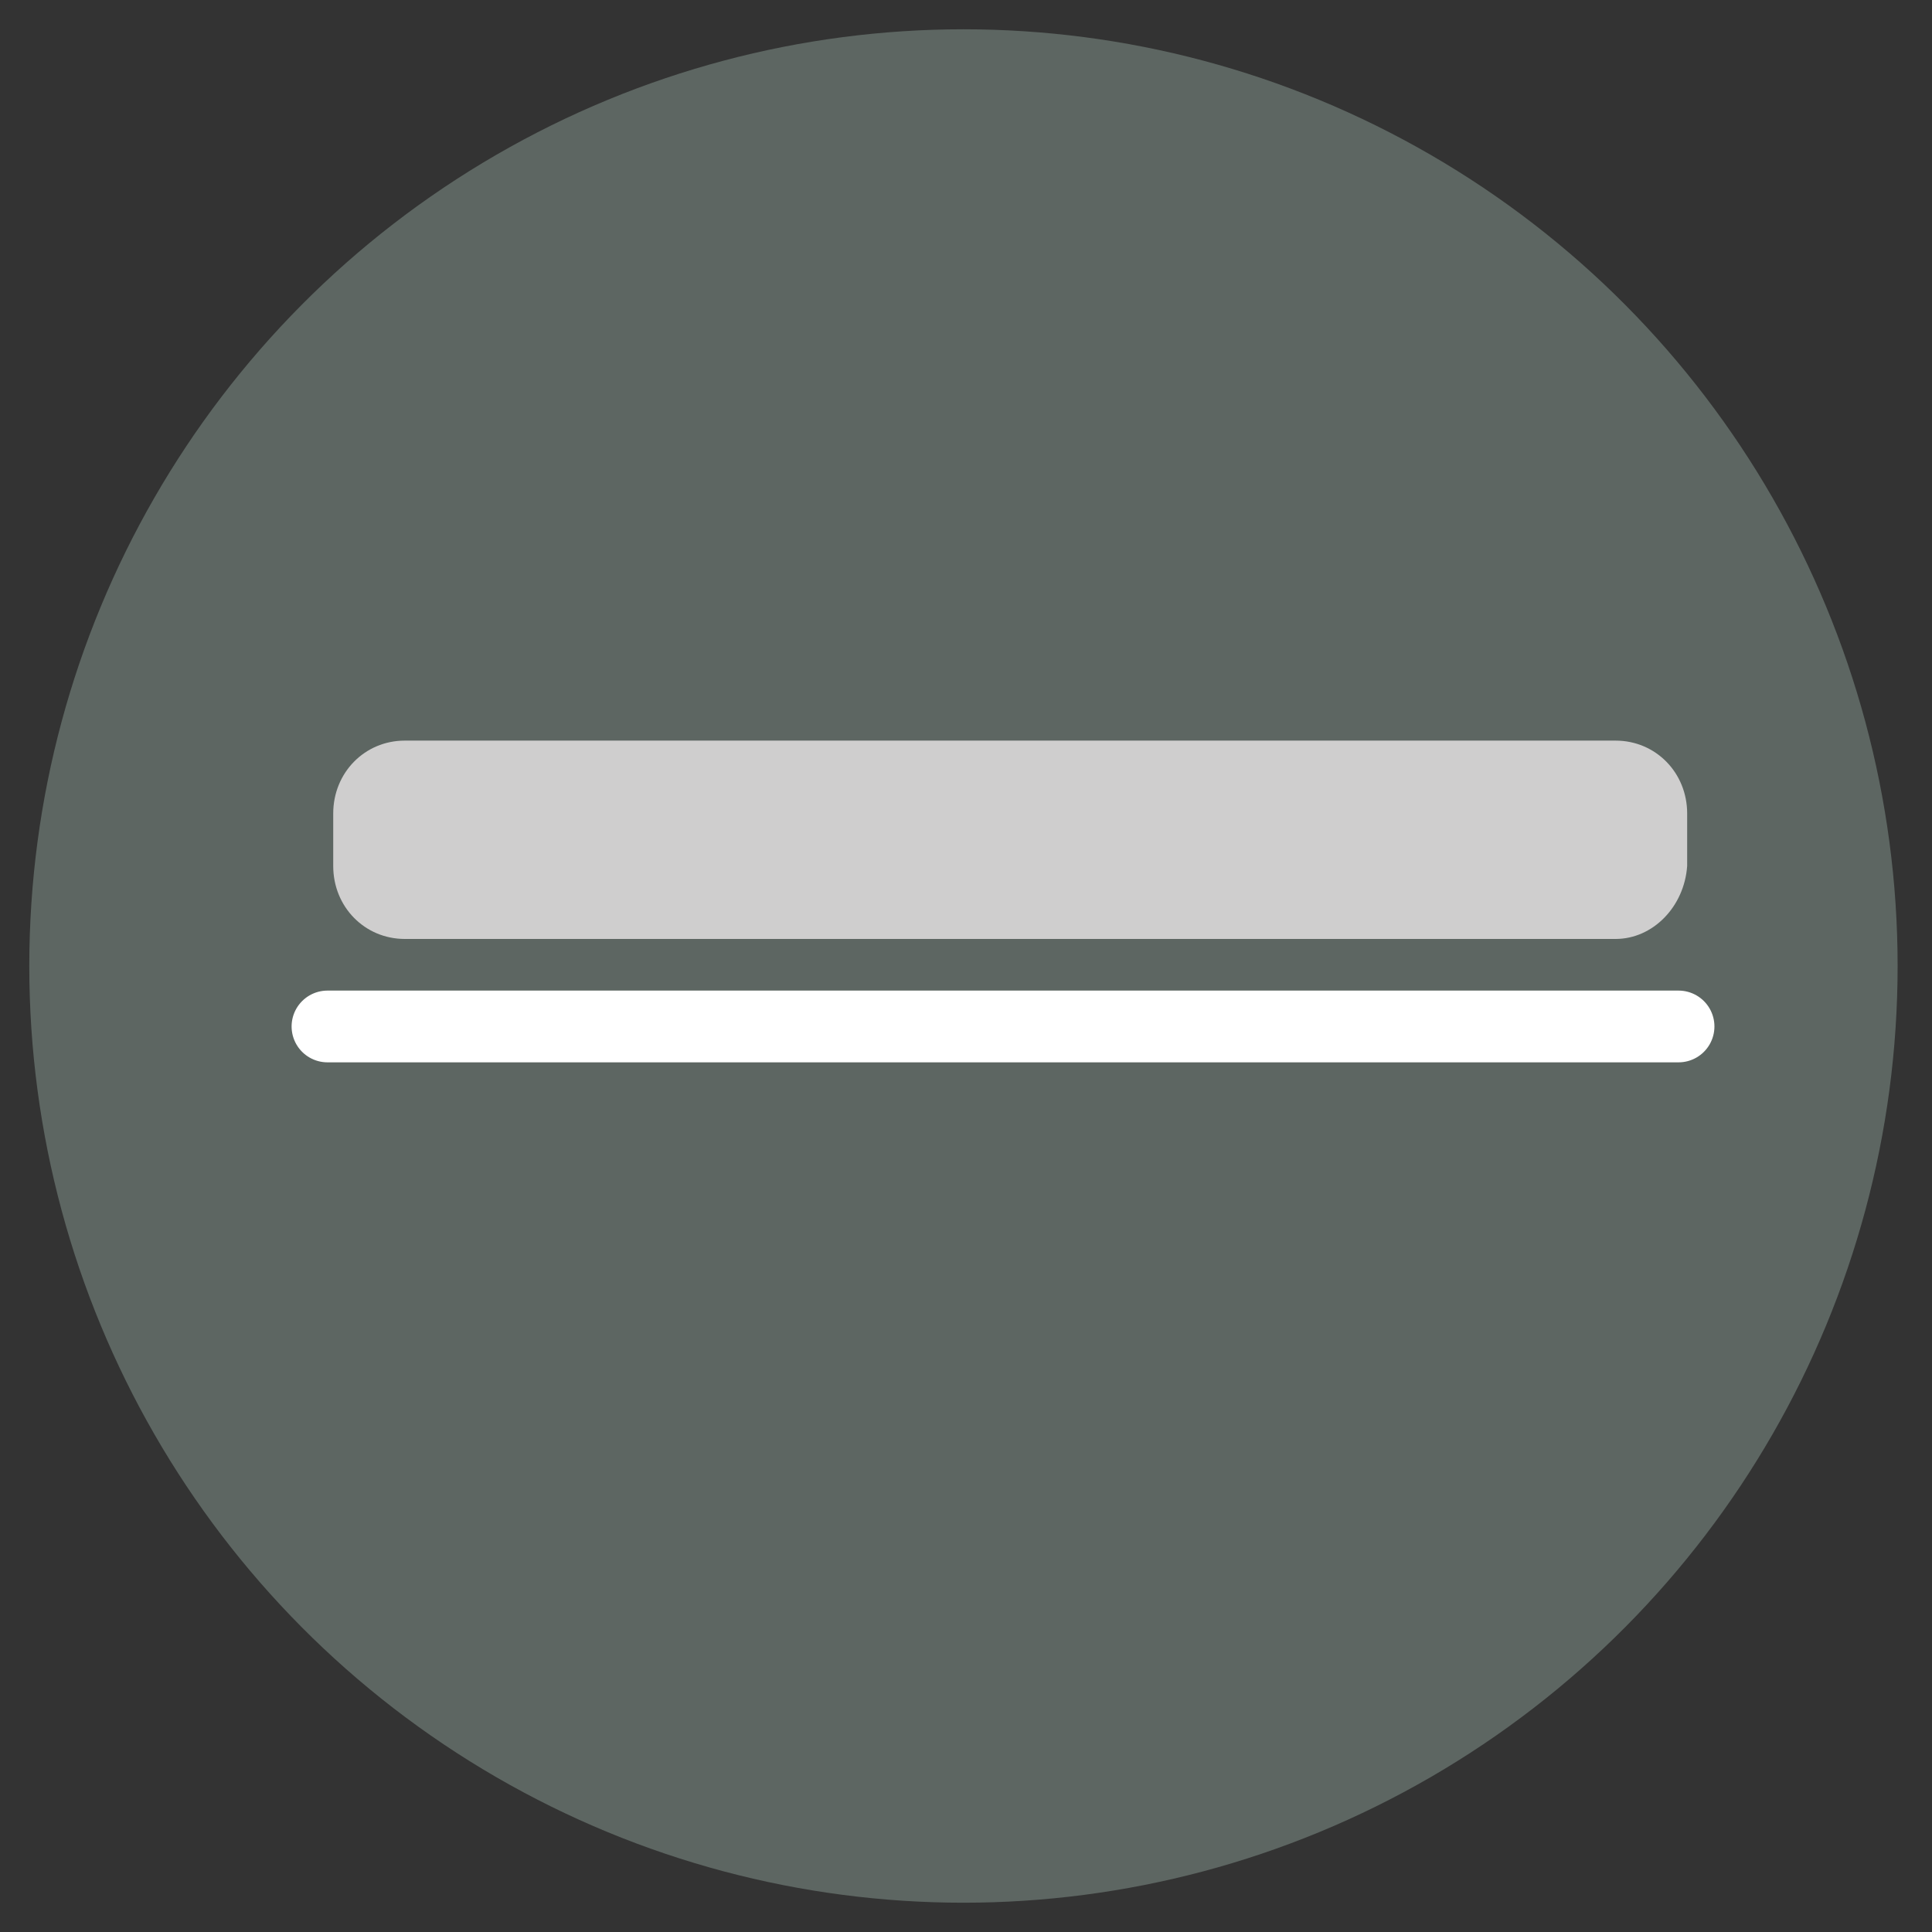
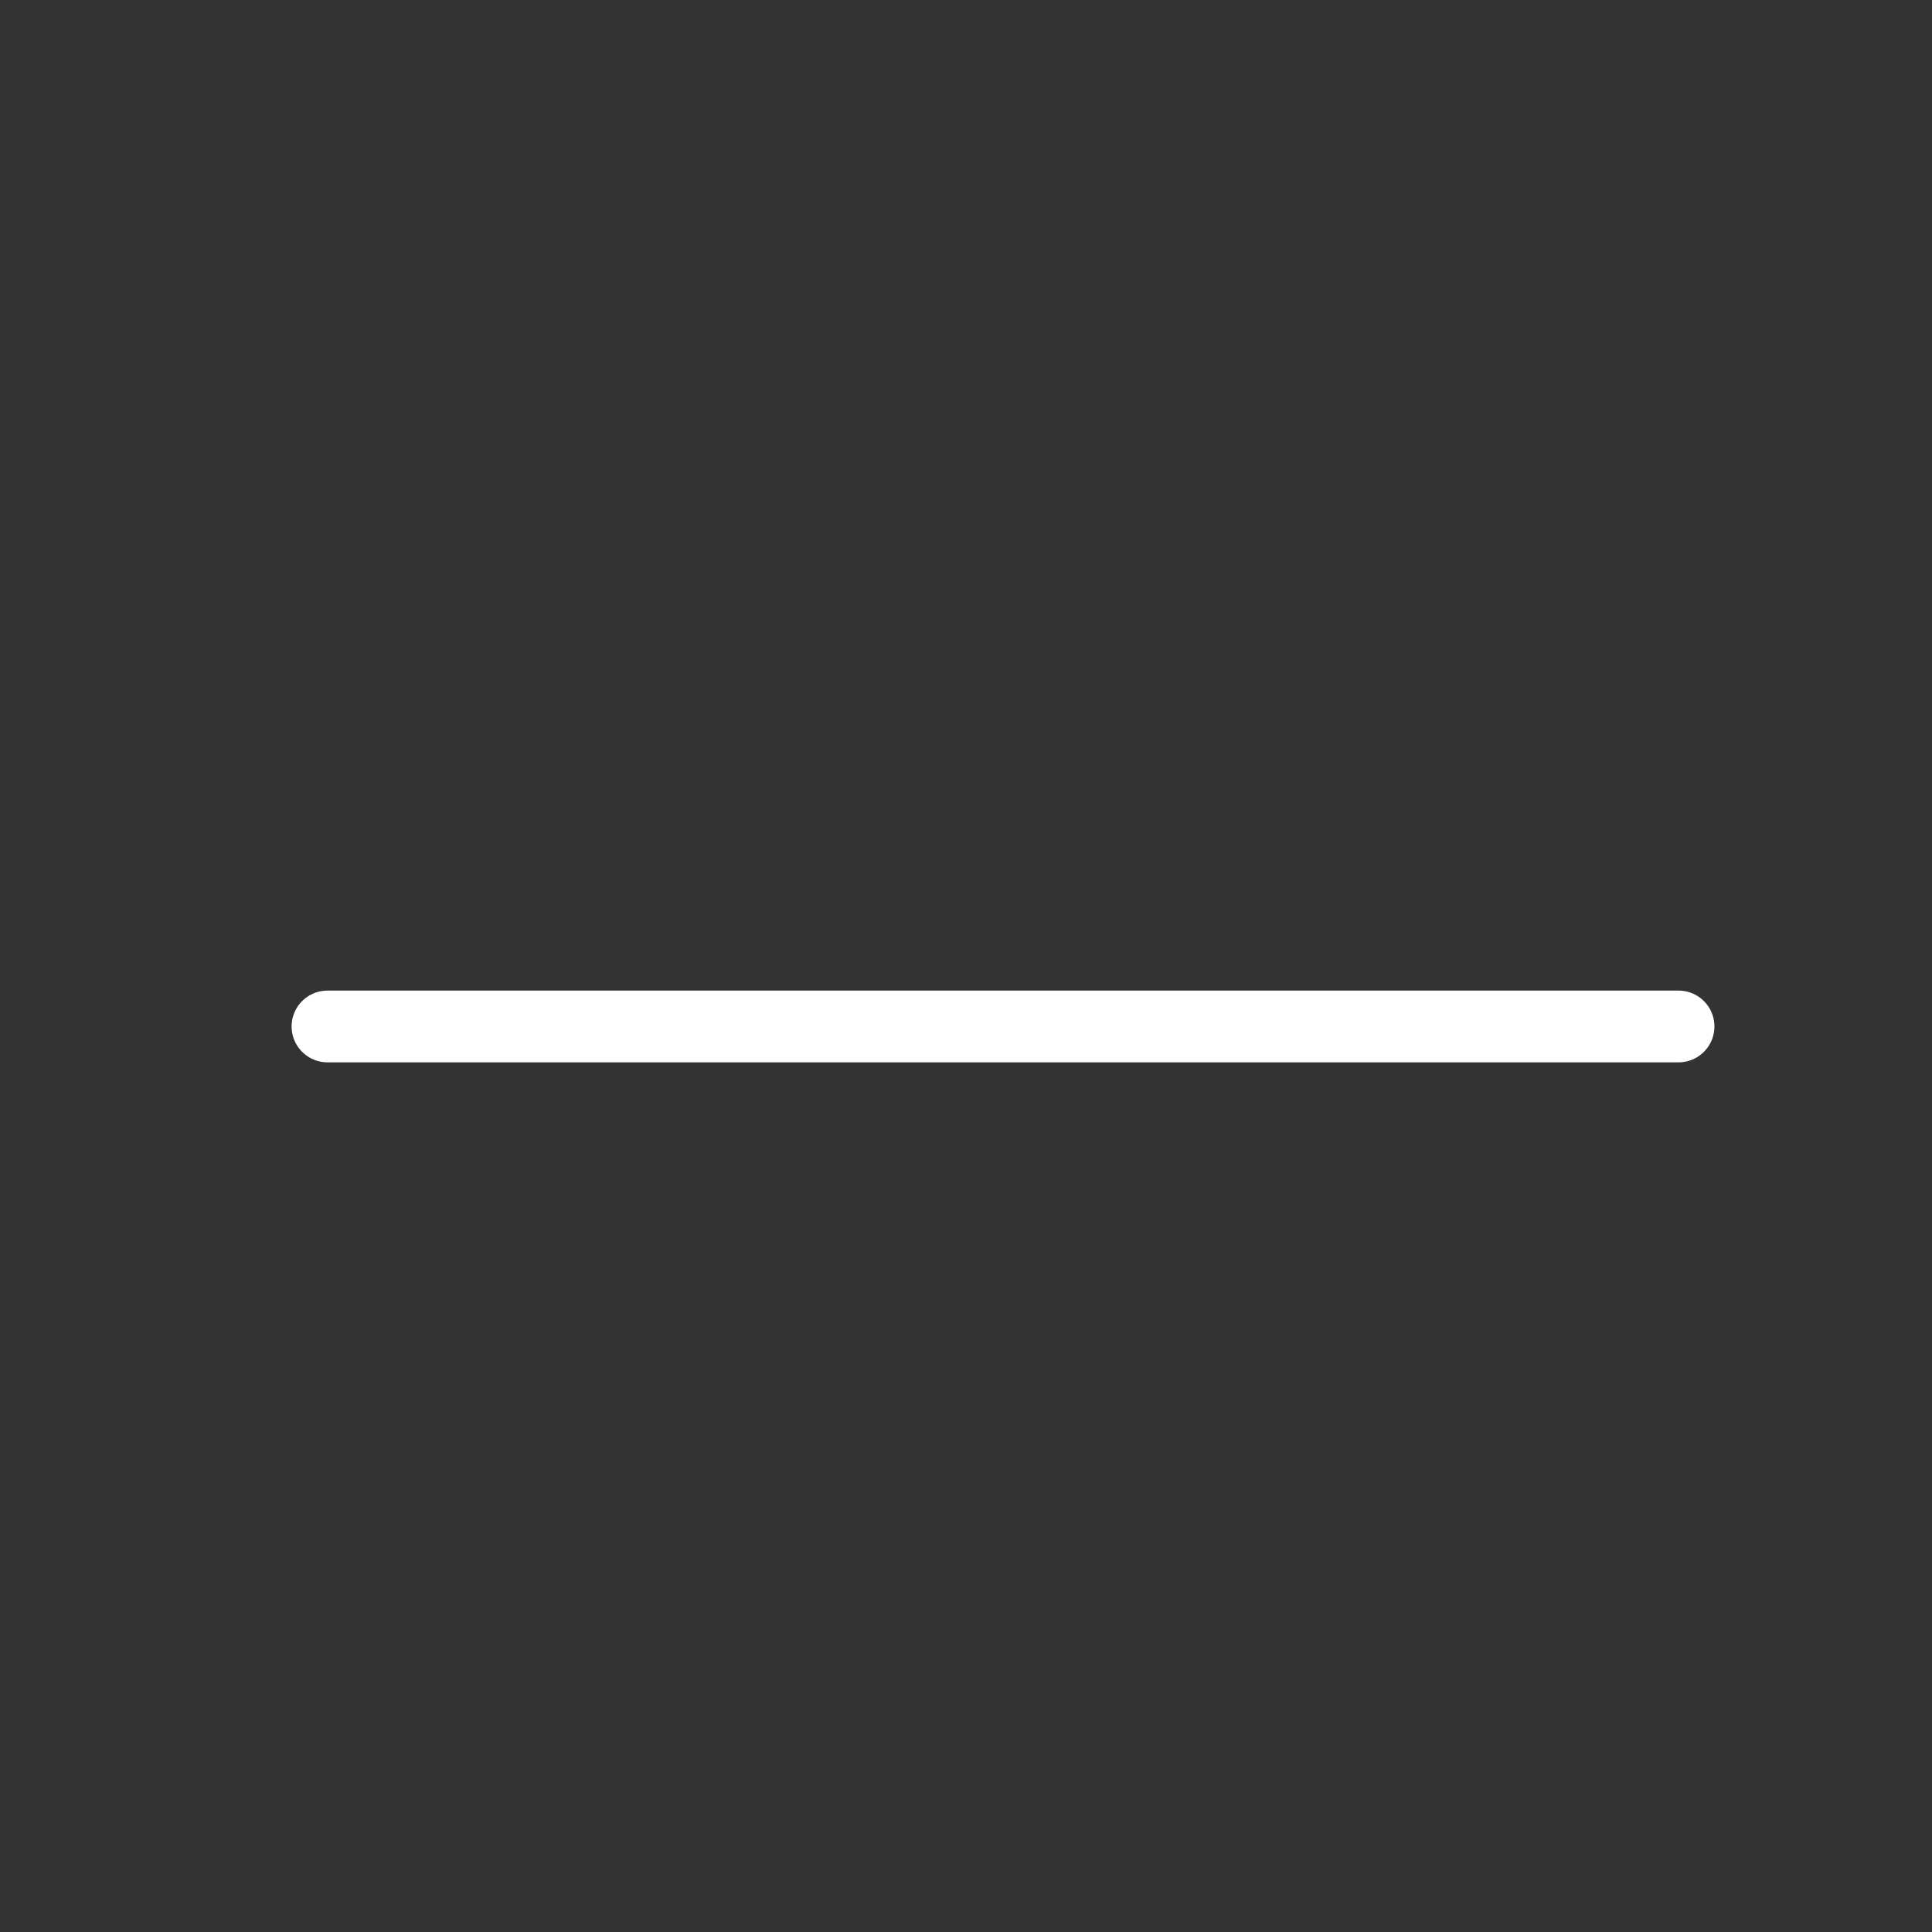
<svg xmlns="http://www.w3.org/2000/svg" width="44" height="44" viewBox="0 0 44 44" fill="none">
  <rect x="0" y="0" width="44" height="44" fill="#333333" stroke="none" />
-   <ellipse cx="21.942" cy="22" rx="21.275" ry="21.333" fill="#5D6662" />
-   <path d="M36.794 21.384H9.219C8.306 21.384 7.589 20.653 7.589 19.723V18.527C7.589 17.597 8.306 16.867 9.219 16.867H36.794C37.707 16.867 38.424 17.597 38.424 18.527V19.723C38.358 20.653 37.641 21.384 36.794 21.384Z" fill="#CFCECE" />
  <path d="M7.458 23.377H38.228" stroke="white" stroke-width="1.634" stroke-miterlimit="10" stroke-linecap="round" stroke-linejoin="round" />
</svg>